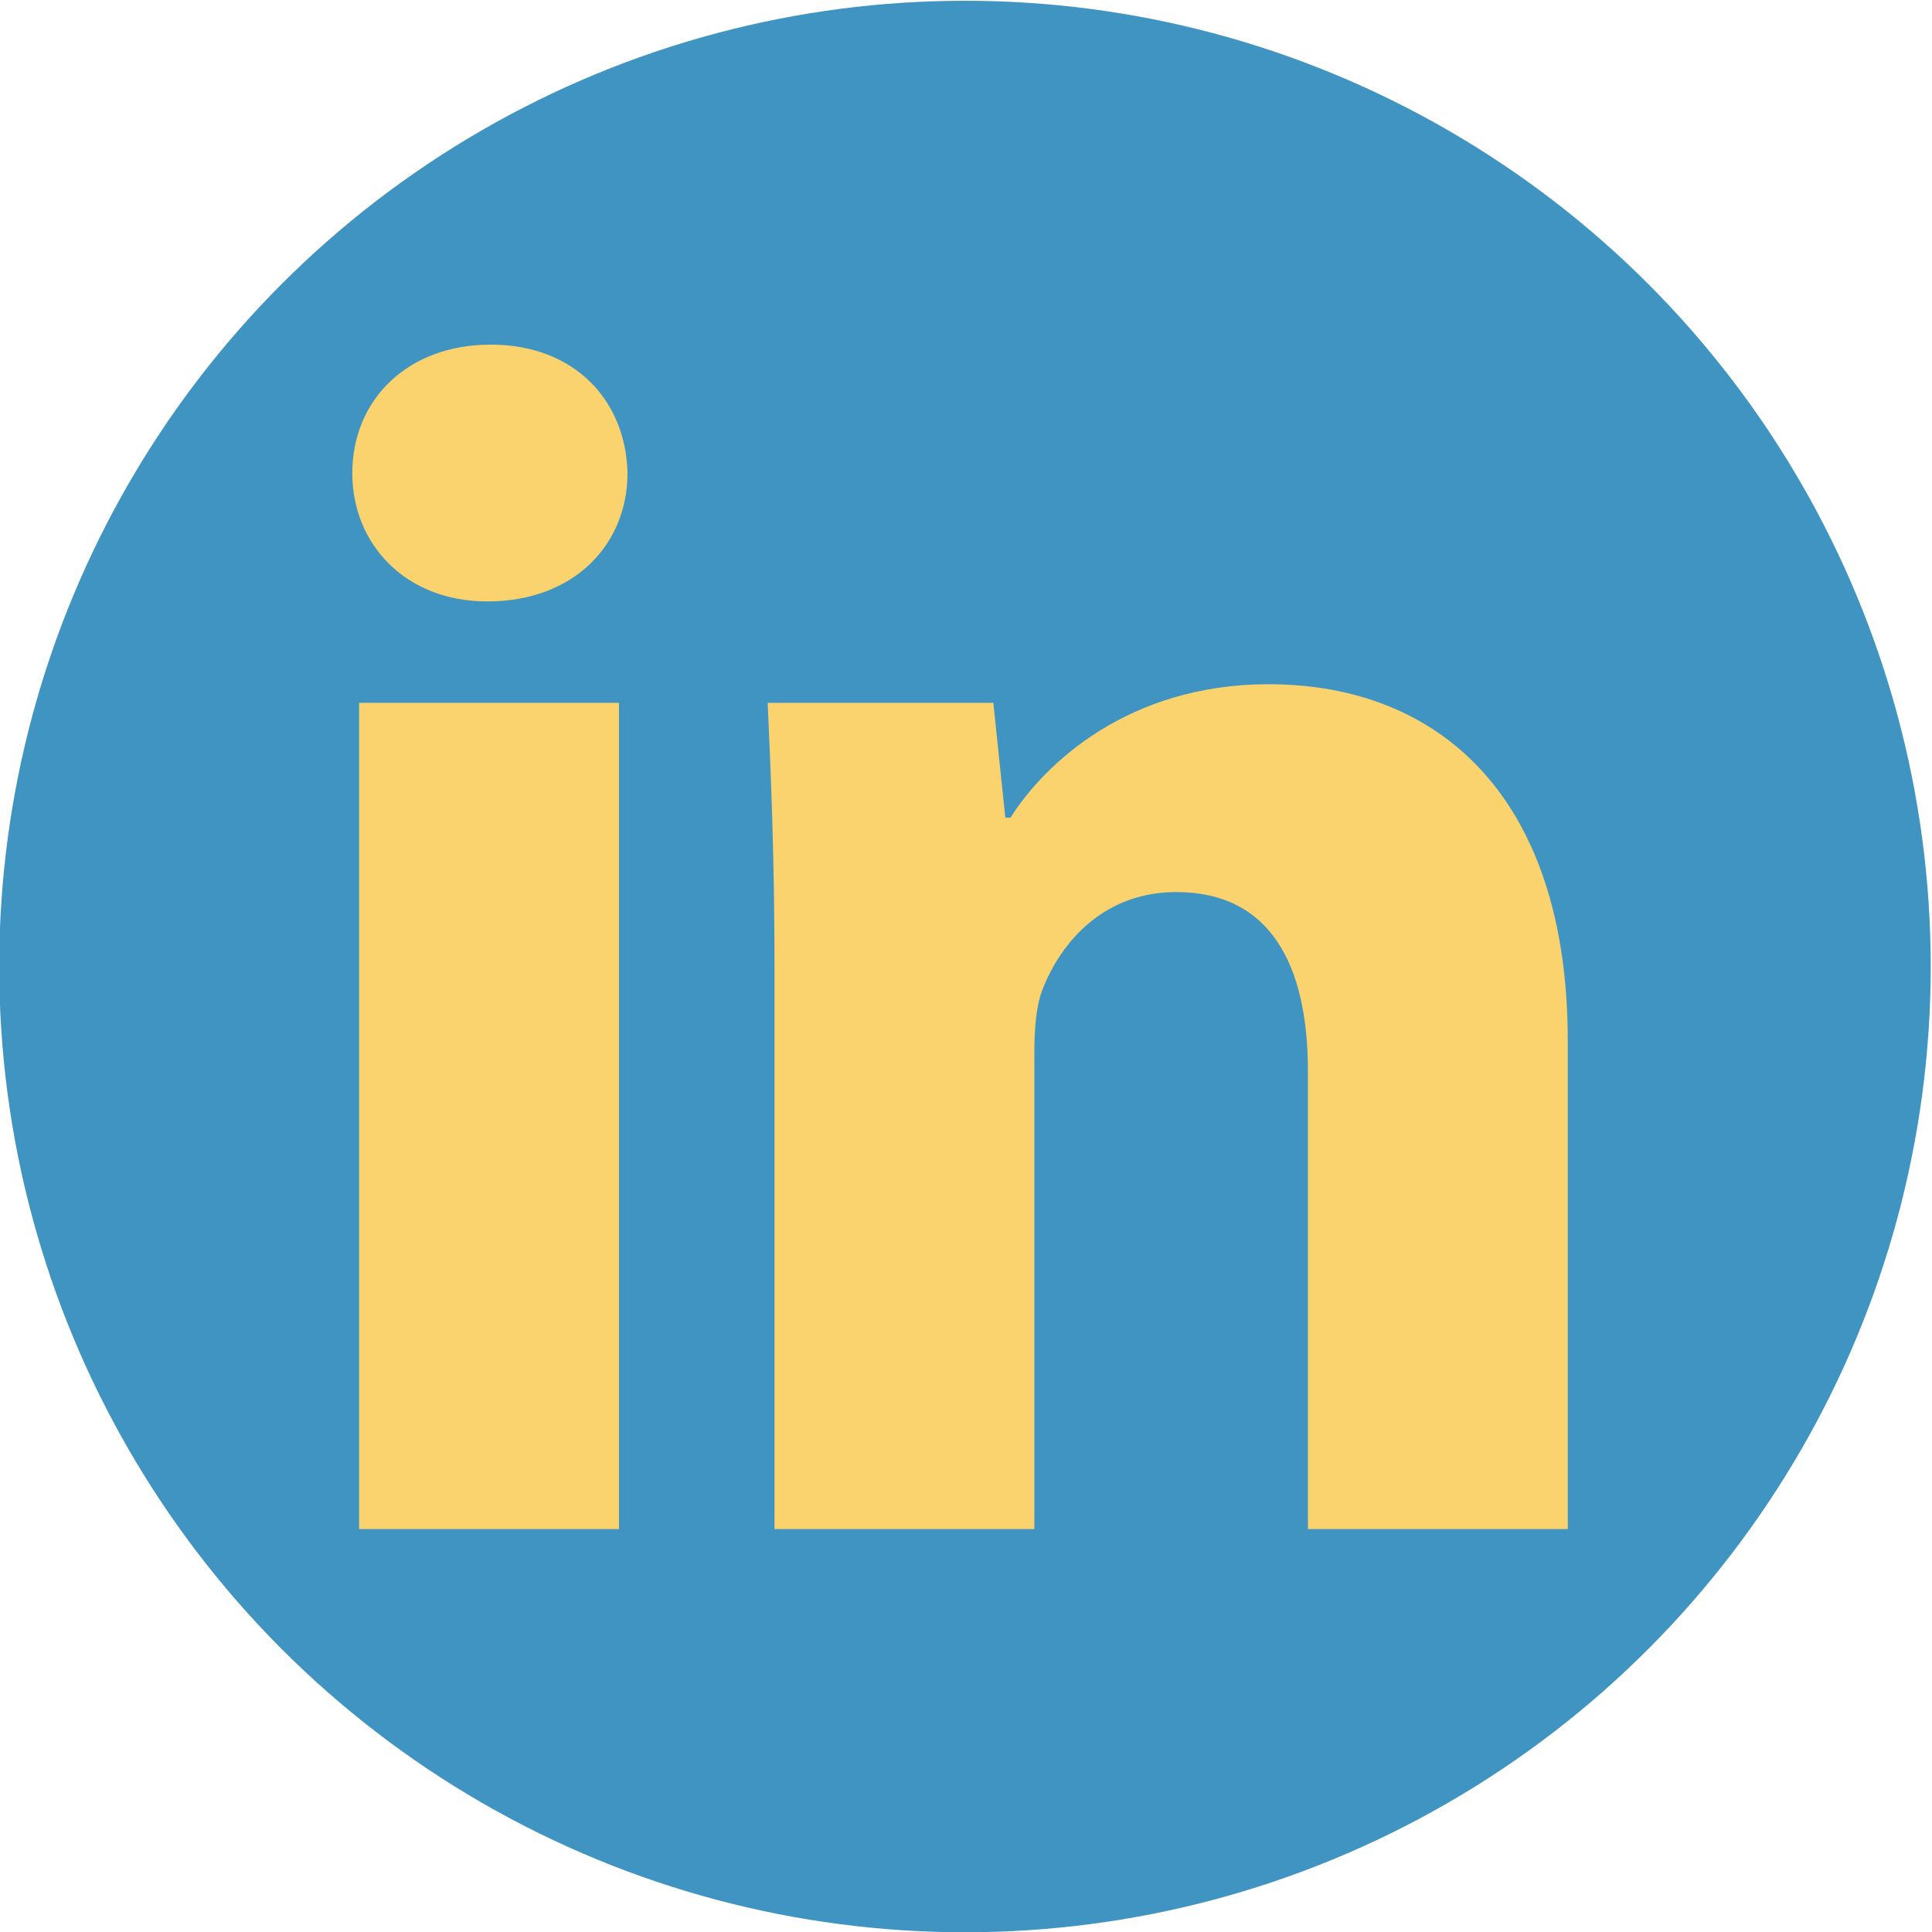
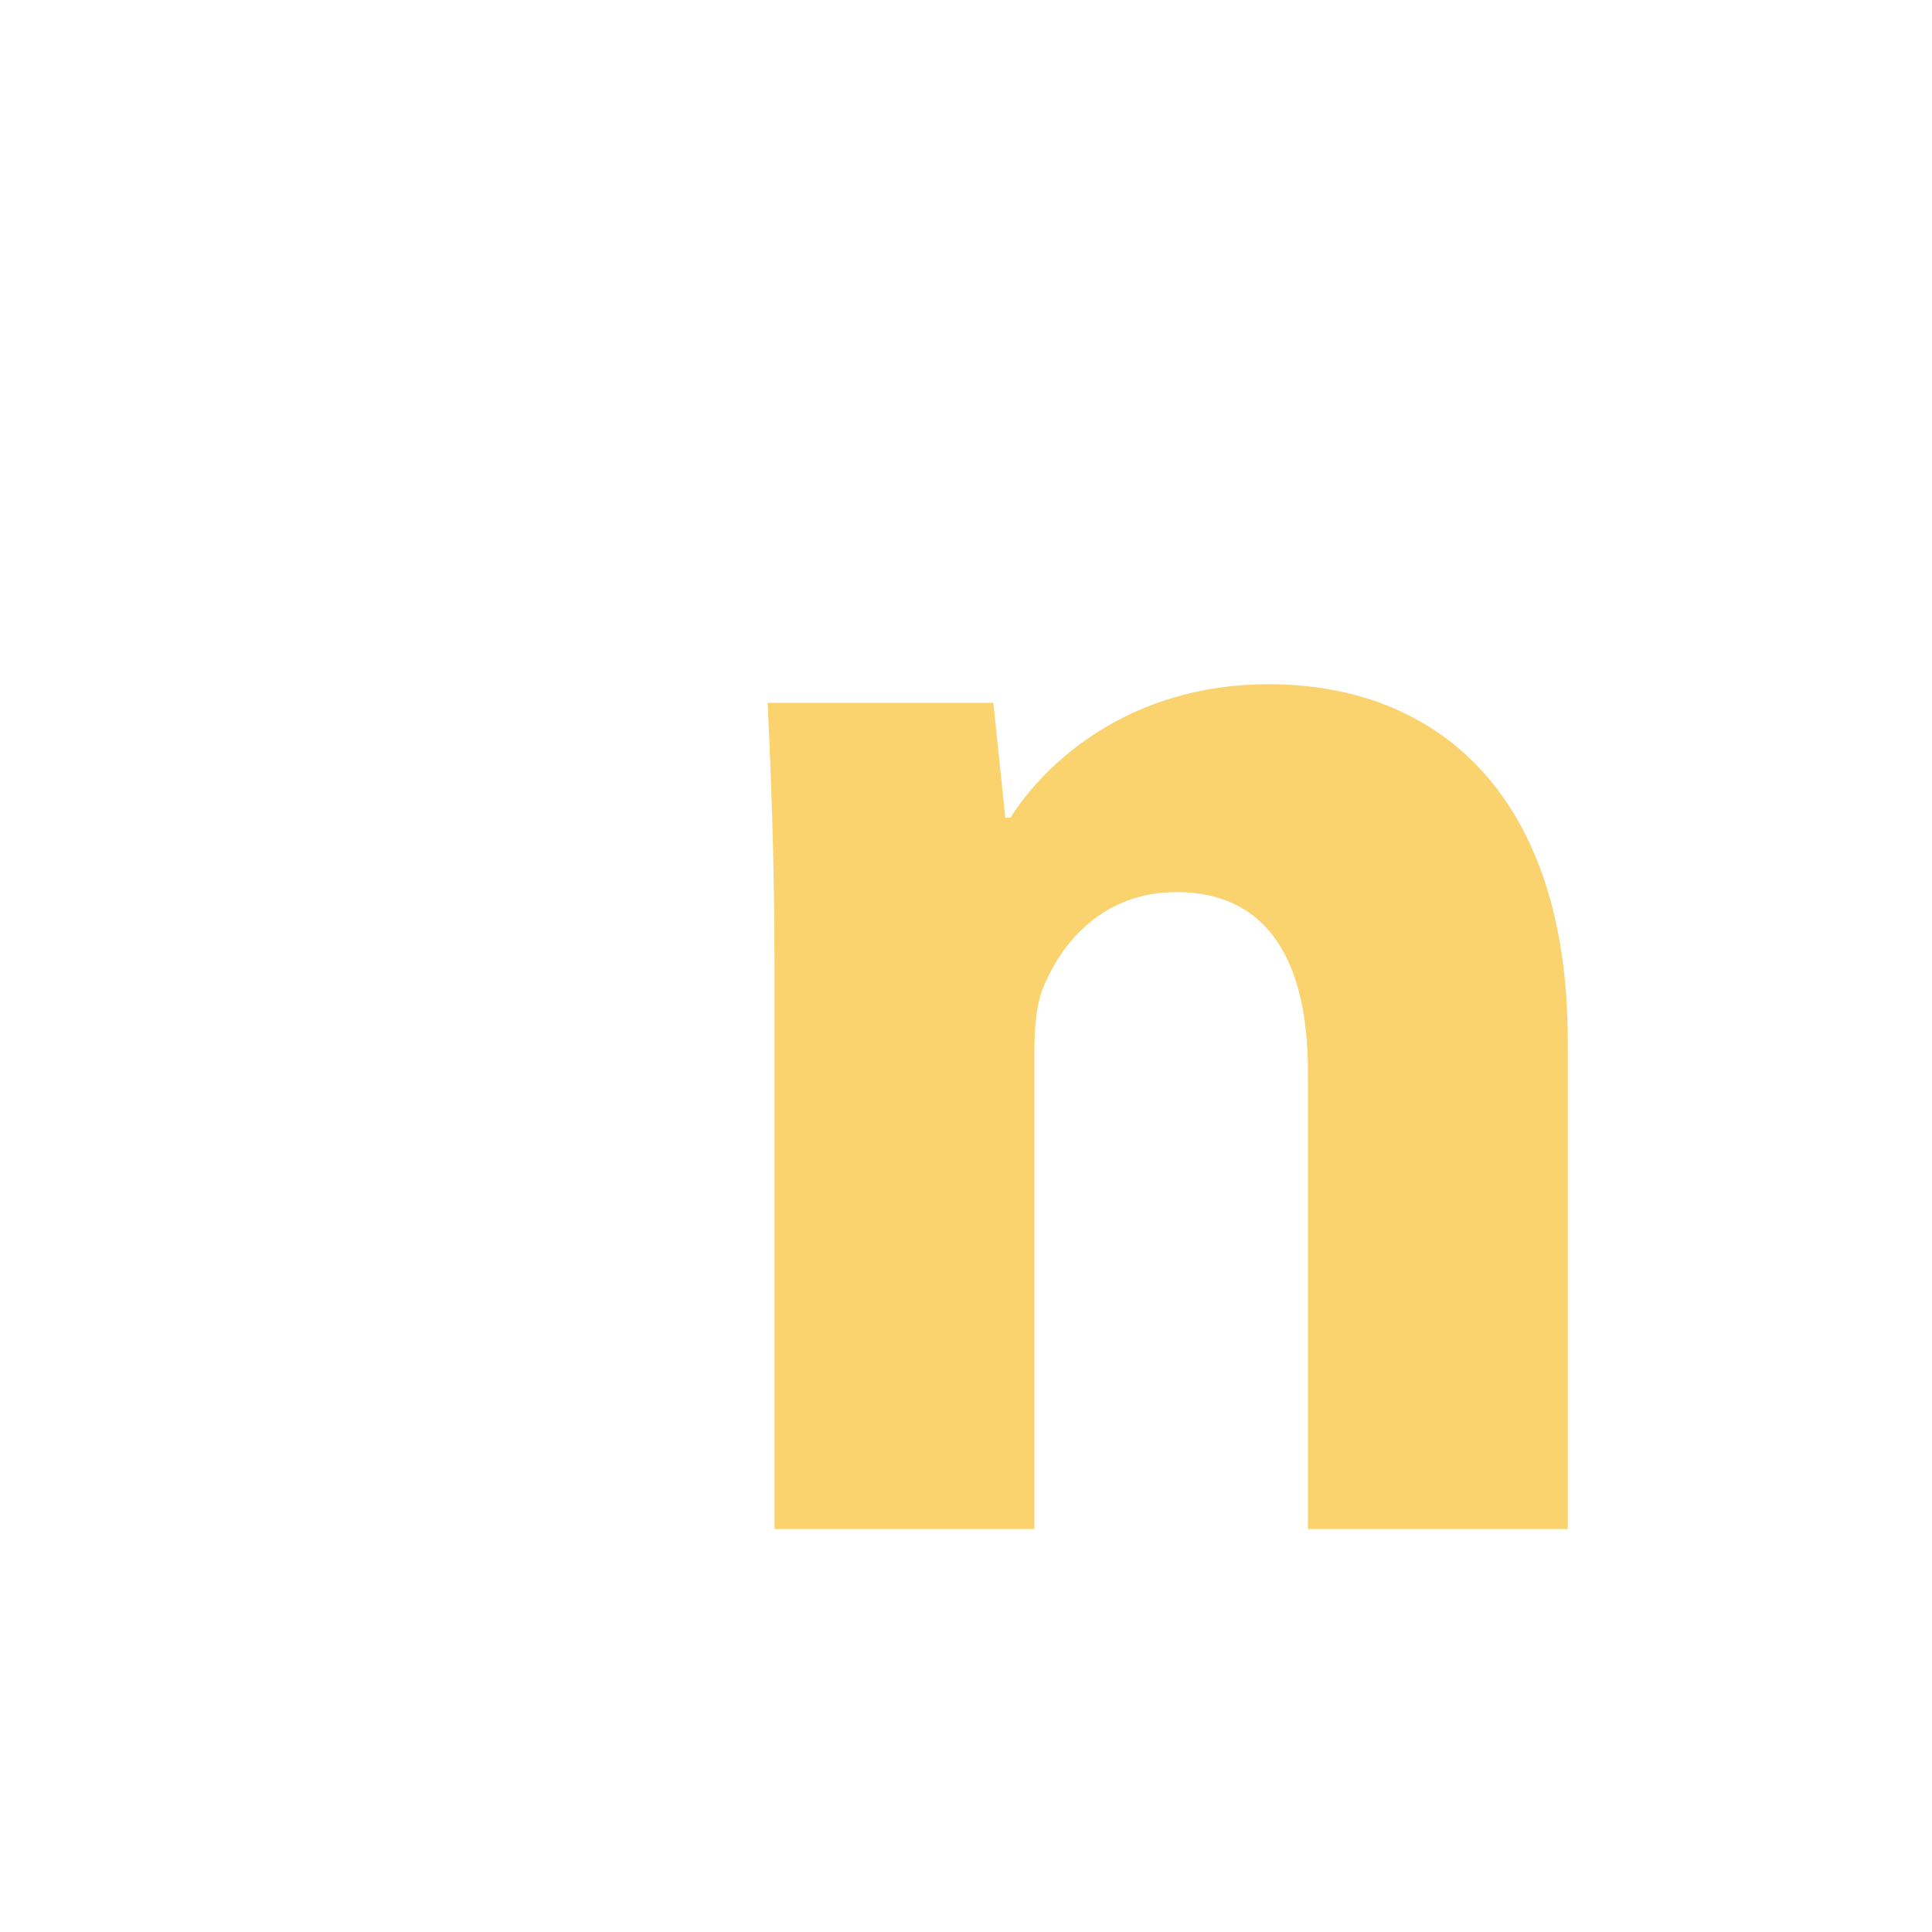
<svg xmlns="http://www.w3.org/2000/svg" xmlns:ns1="http://sodipodi.sourceforge.net/DTD/sodipodi-0.dtd" xmlns:ns2="http://www.inkscape.org/namespaces/inkscape" version="1.1" id="svg2" xml:space="preserve" width="512" height="512" viewBox="0 0 512 512" ns1:docname="linkedin-bleu.svg" ns2:version="0.92.2 5c3e80d, 2017-08-06">
  <defs id="defs6">
    <clipPath clipPathUnits="userSpaceOnUse" id="clipPath18">
      <path d="M 0,612 H 1008 V 0 H 0 Z" id="path16" ns2:connector-curvature="0" />
    </clipPath>
  </defs>
  <ns1:namedview pagecolor="#ffffff" bordercolor="#666666" borderopacity="1" objecttolerance="10" gridtolerance="10" guidetolerance="10" ns2:pageopacity="0" ns2:pageshadow="2" ns2:window-width="1065" ns2:window-height="449" id="namedview4" showgrid="false" fit-margin-top="0" fit-margin-left="0" fit-margin-right="0" fit-margin-bottom="0" ns2:zoom="0.20450637" ns2:cx="-159.86982" ns2:cy="315.69658" ns2:window-x="0" ns2:window-y="0" ns2:window-maximized="0" ns2:current-layer="g10" />
  <g id="g10" ns2:groupmode="layer" ns2:label="linkedin-seeklogo.com" transform="matrix(1.333,0,0,-1.333,-844.299,806.701)">
-     <circle id="path97" cx="825.224" cy="-413.026" r="192" transform="scale(1,-1)" style="fill:#4094c1;fill-opacity:1;stroke:none;stroke-width:0.755" />
-     <path d="m 704.78,465.451 h 51.663 V 301.19 h -51.663 z m 53.358,45.682 c 0,-14.104 -10.535,-25.527 -27.868,-25.527 -16.313,0 -26.85,11.423 -26.85,25.527 0,14.444 10.874,25.529 27.527,25.529 16.657,0 26.854,-11.085 27.192,-25.529" style="fill:#fad26e;fill-opacity:1;fill-rule:nonzero;stroke:none;stroke-width:2.22" id="path46" ns2:connector-curvature="0" />
-     <path ns2:connector-curvature="0" id="path50" style="fill:#fad26e;fill-opacity:1;fill-rule:nonzero;stroke:none;stroke-width:2.22" d="m 787.36,413.05 c 0,20.488 -0.679,37.616 -1.356,52.401 h 44.86 l 2.383,-22.843 h 1.018 c 6.796,10.752 23.453,26.54 51.324,26.54 33.99,0 59.478,-22.51 59.478,-70.88 v -97.078 h -51.661 v 91.033 c 0,21.161 -7.48,35.603 -26.173,35.603 -14.276,0 -22.77,-9.741 -26.508,-19.144 -1.36,-3.357 -1.704,-8.061 -1.704,-12.767 v -94.725 h -51.661 z" />
+     <path ns2:connector-curvature="0" id="path50" style="fill:#fad26e;fill-opacity:1;fill-rule:nonzero;stroke:none;stroke-width:2.22" d="m 787.36,413.05 c 0,20.488 -0.679,37.616 -1.356,52.401 h 44.86 l 2.383,-22.843 h 1.018 c 6.796,10.752 23.453,26.54 51.324,26.54 33.99,0 59.478,-22.51 59.478,-70.88 v -97.078 h -51.661 v 91.033 c 0,21.161 -7.48,35.603 -26.173,35.603 -14.276,0 -22.77,-9.741 -26.508,-19.144 -1.36,-3.357 -1.704,-8.061 -1.704,-12.767 v -94.725 h -51.661 " />
  </g>
</svg>